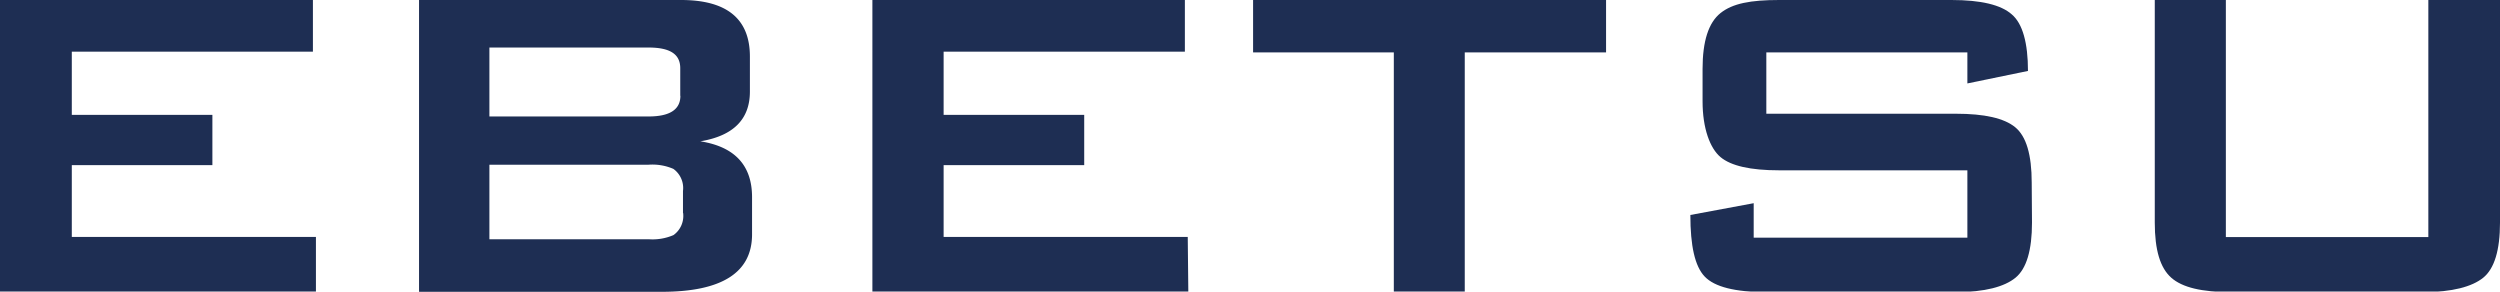
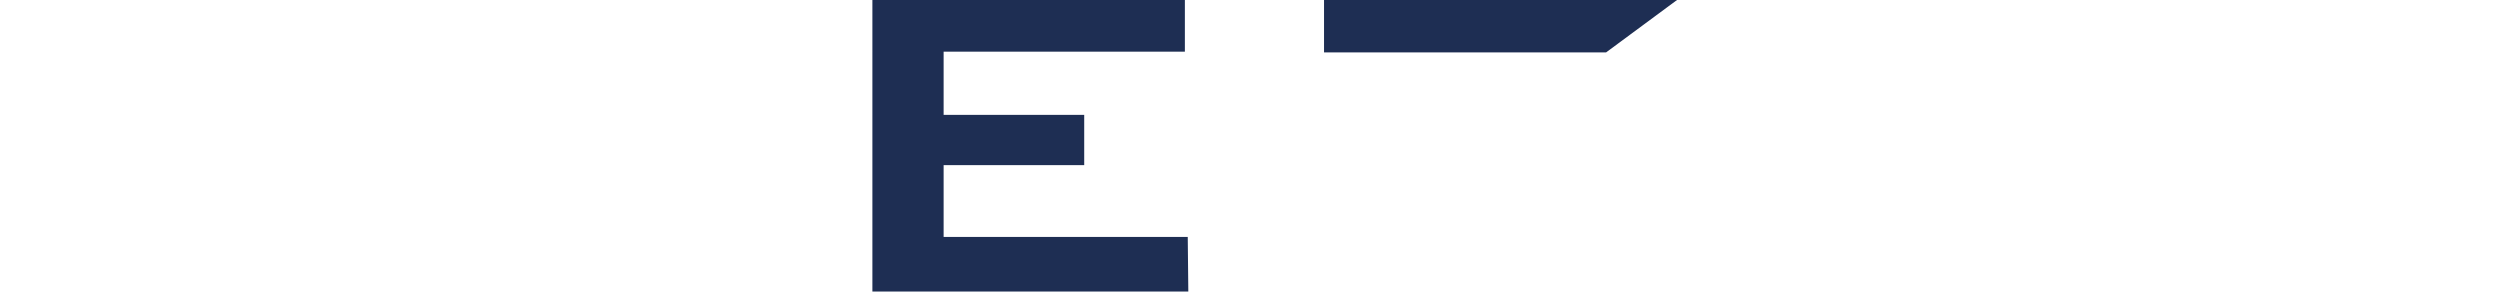
<svg xmlns="http://www.w3.org/2000/svg" viewBox="0 0 174.09 20.3">
  <defs>
    <style>.cls-1{fill:#1e2e53;}</style>
  </defs>
  <g id="レイヤー_2" data-name="レイヤー 2">
    <g id="レイヤー_1-2" data-name="レイヤー 1">
-       <path class="cls-1" d="M22,20.3H0V0H21.79V3.6H5V8h9.79v3.5H5v5H22Z" />
-       <path class="cls-1" d="M52.37,16.32c0,2.66-2.1,4-6.29,4H29.18V0H47.42q4.8,0,4.8,3.94V6.38c0,1.92-1.15,3.08-3.45,3.46q3.6.57,3.6,3.89Zm-5-9.65V4.75c0-1-.74-1.44-2.21-1.44H34.08v4.8H45.17C46.64,8.11,47.38,7.63,47.38,6.67Zm.19,8.16V13.3a1.64,1.64,0,0,0-.67-1.54,3.68,3.68,0,0,0-1.73-.29H34.08v5.19H45.17a3.68,3.68,0,0,0,1.73-.29A1.64,1.64,0,0,0,47.57,14.83Z" />
      <path class="cls-1" d="M82.75,20.3h-22V0H82.51V3.6H65.71V8H75.5v3.5H65.71v5h17Z" />
-       <path class="cls-1" d="M111.84,3.65H102V20.3H97.06V3.65h-9.8V0h24.58Z" />
-       <path class="cls-1" d="M141.5,15.5c0,1.92-.38,3.21-1.15,3.84s-2.14,1-4.13,1H123q-3.26,0-4.29-1.08c-.69-.72-1-2.15-1-4.29l4.41-.82v2.4H137V11.86H123.89c-2,0-3.35-.31-4.08-.92s-1.25-2-1.25-3.88V4.8c0-1.92.41-3.22,1.25-3.89S121.9,0,123.89,0h12q3.07,0,4.2,1c.76.64,1.13,2,1.13,3.94L137,5.81V3.65H123V7.92h13.2c2,0,3.36.31,4.13.94s1.15,1.91,1.15,3.86Z" />
-       <path class="cls-1" d="M174.09,15.5c0,1.92-.39,3.21-1.17,3.84s-2.17,1-4.15,1H155.33c-2,0-3.36-.32-4.13-1s-1.15-1.92-1.15-3.84V0H155V16.51H169.1V0h5Z" />
+       <path class="cls-1" d="M111.84,3.65H102V20.3V3.65h-9.8V0h24.58Z" />
    </g>
  </g>
</svg>